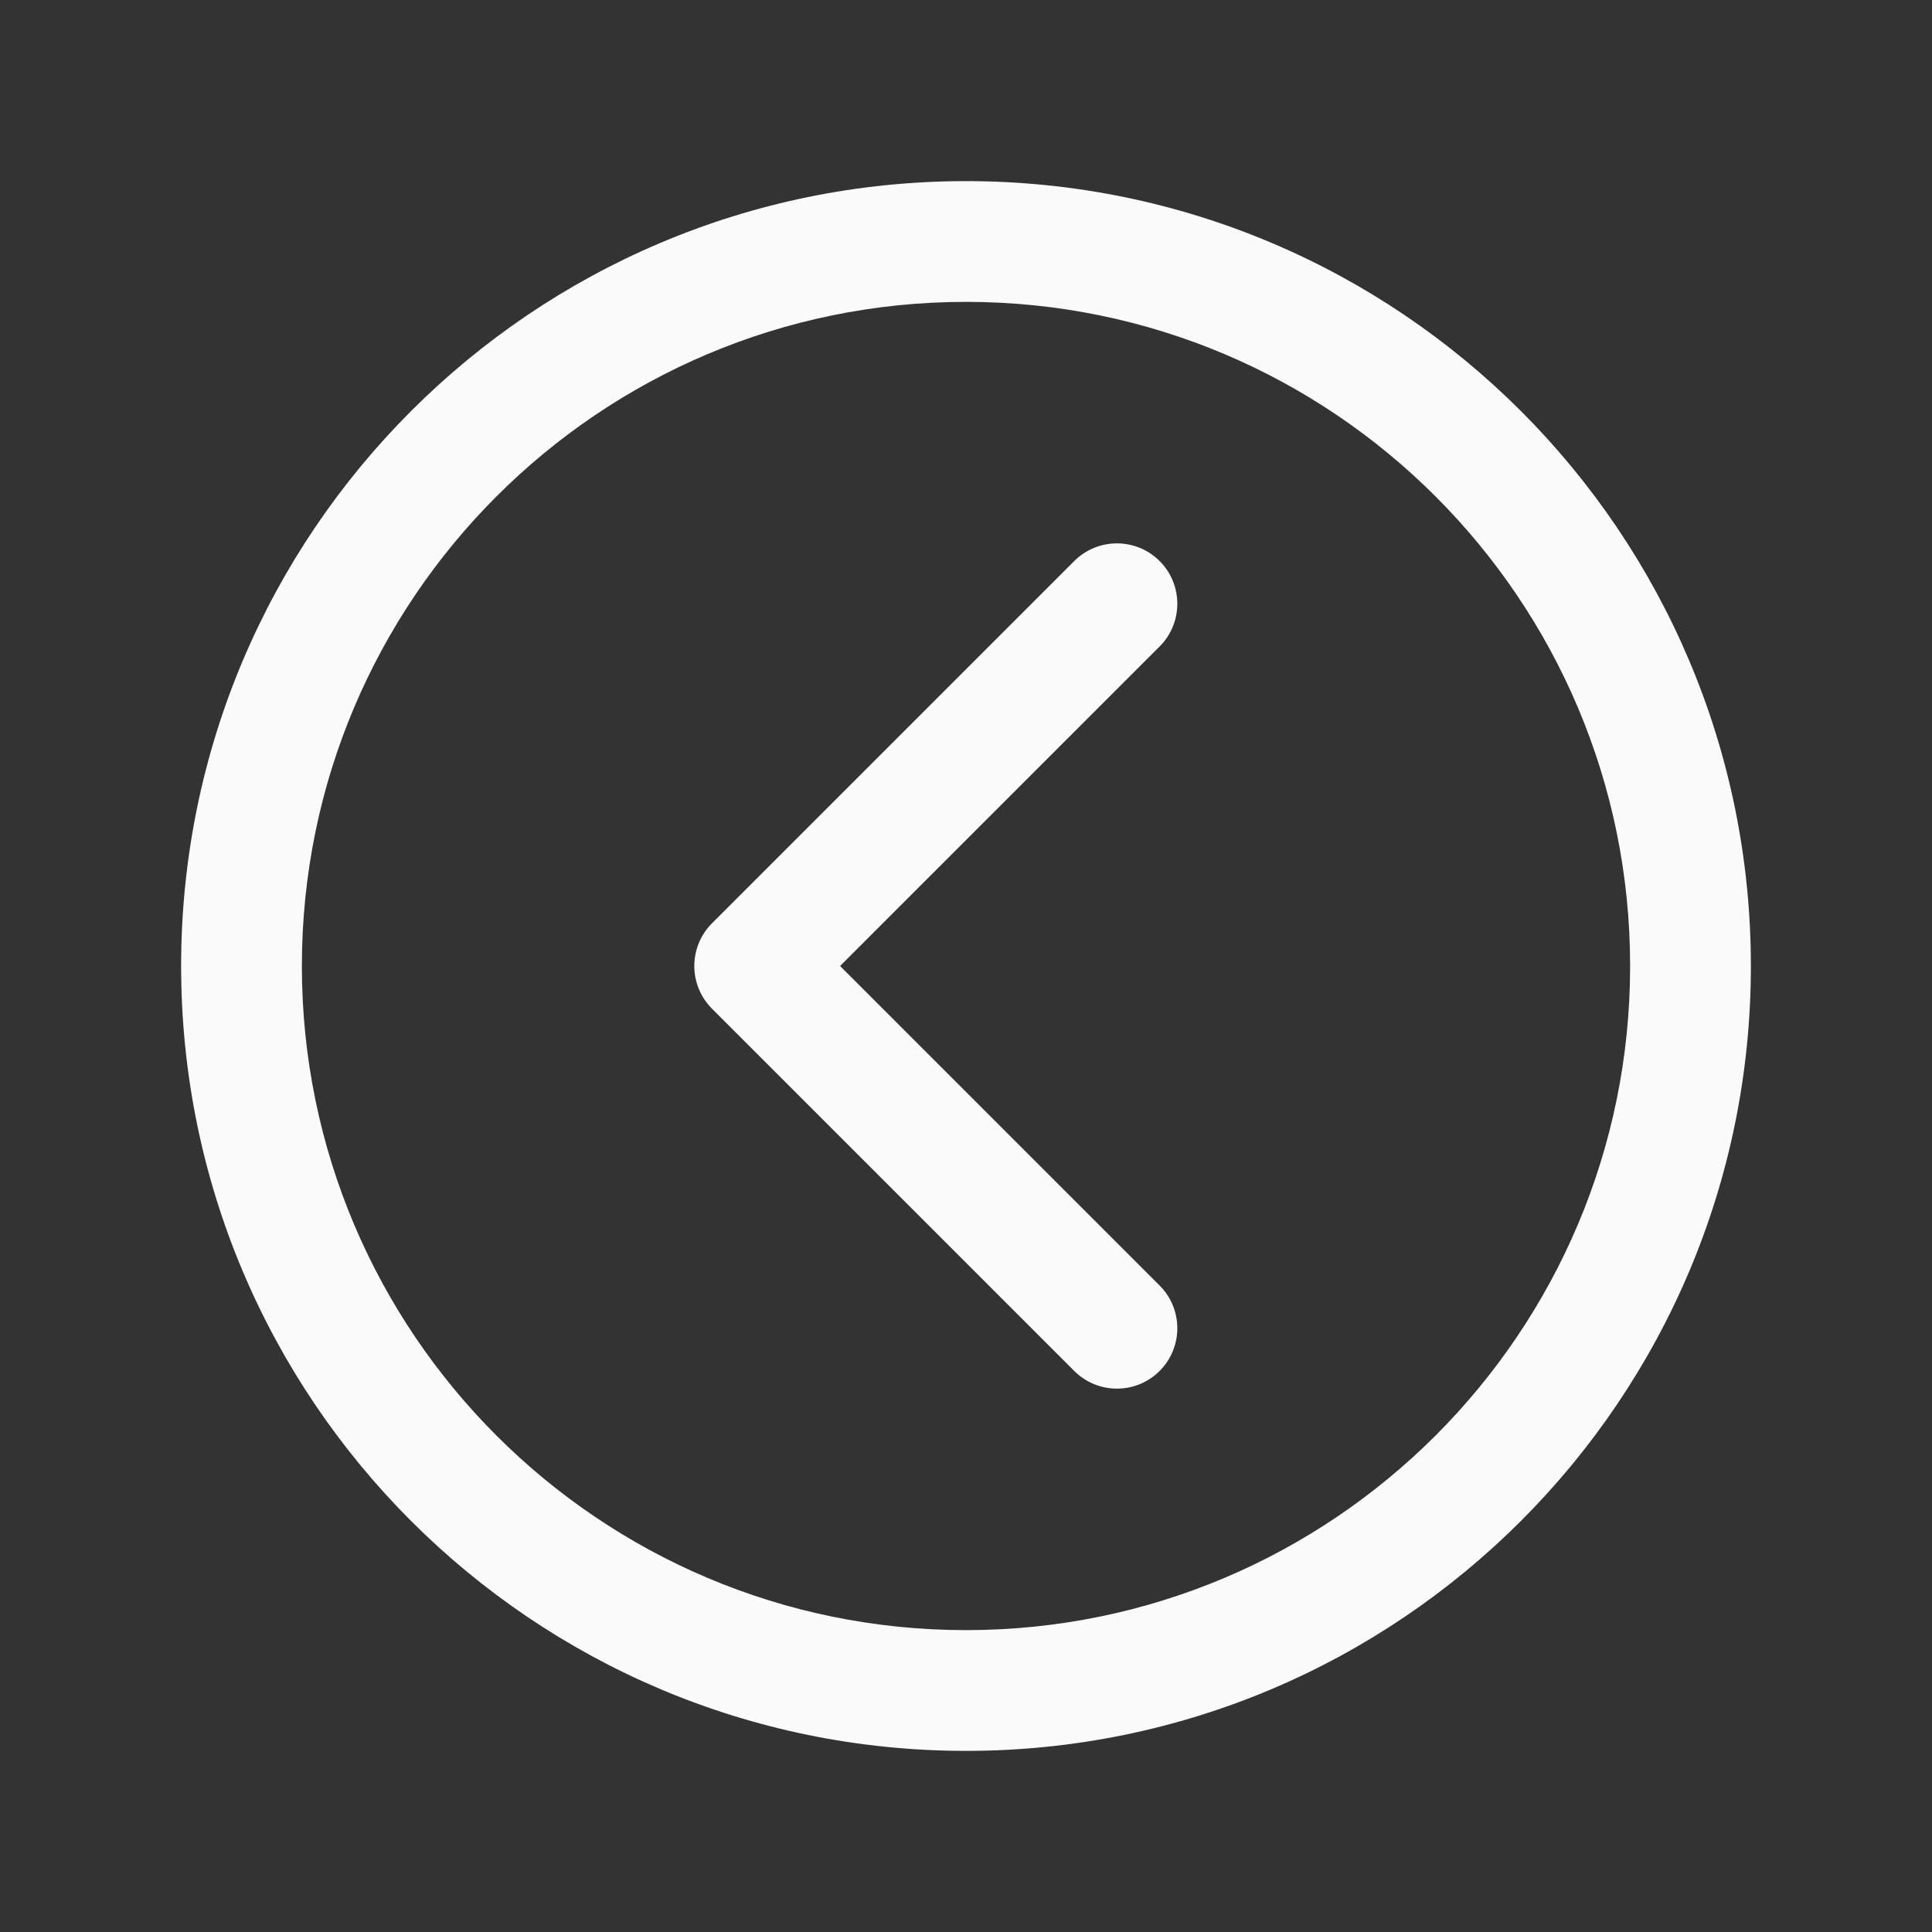
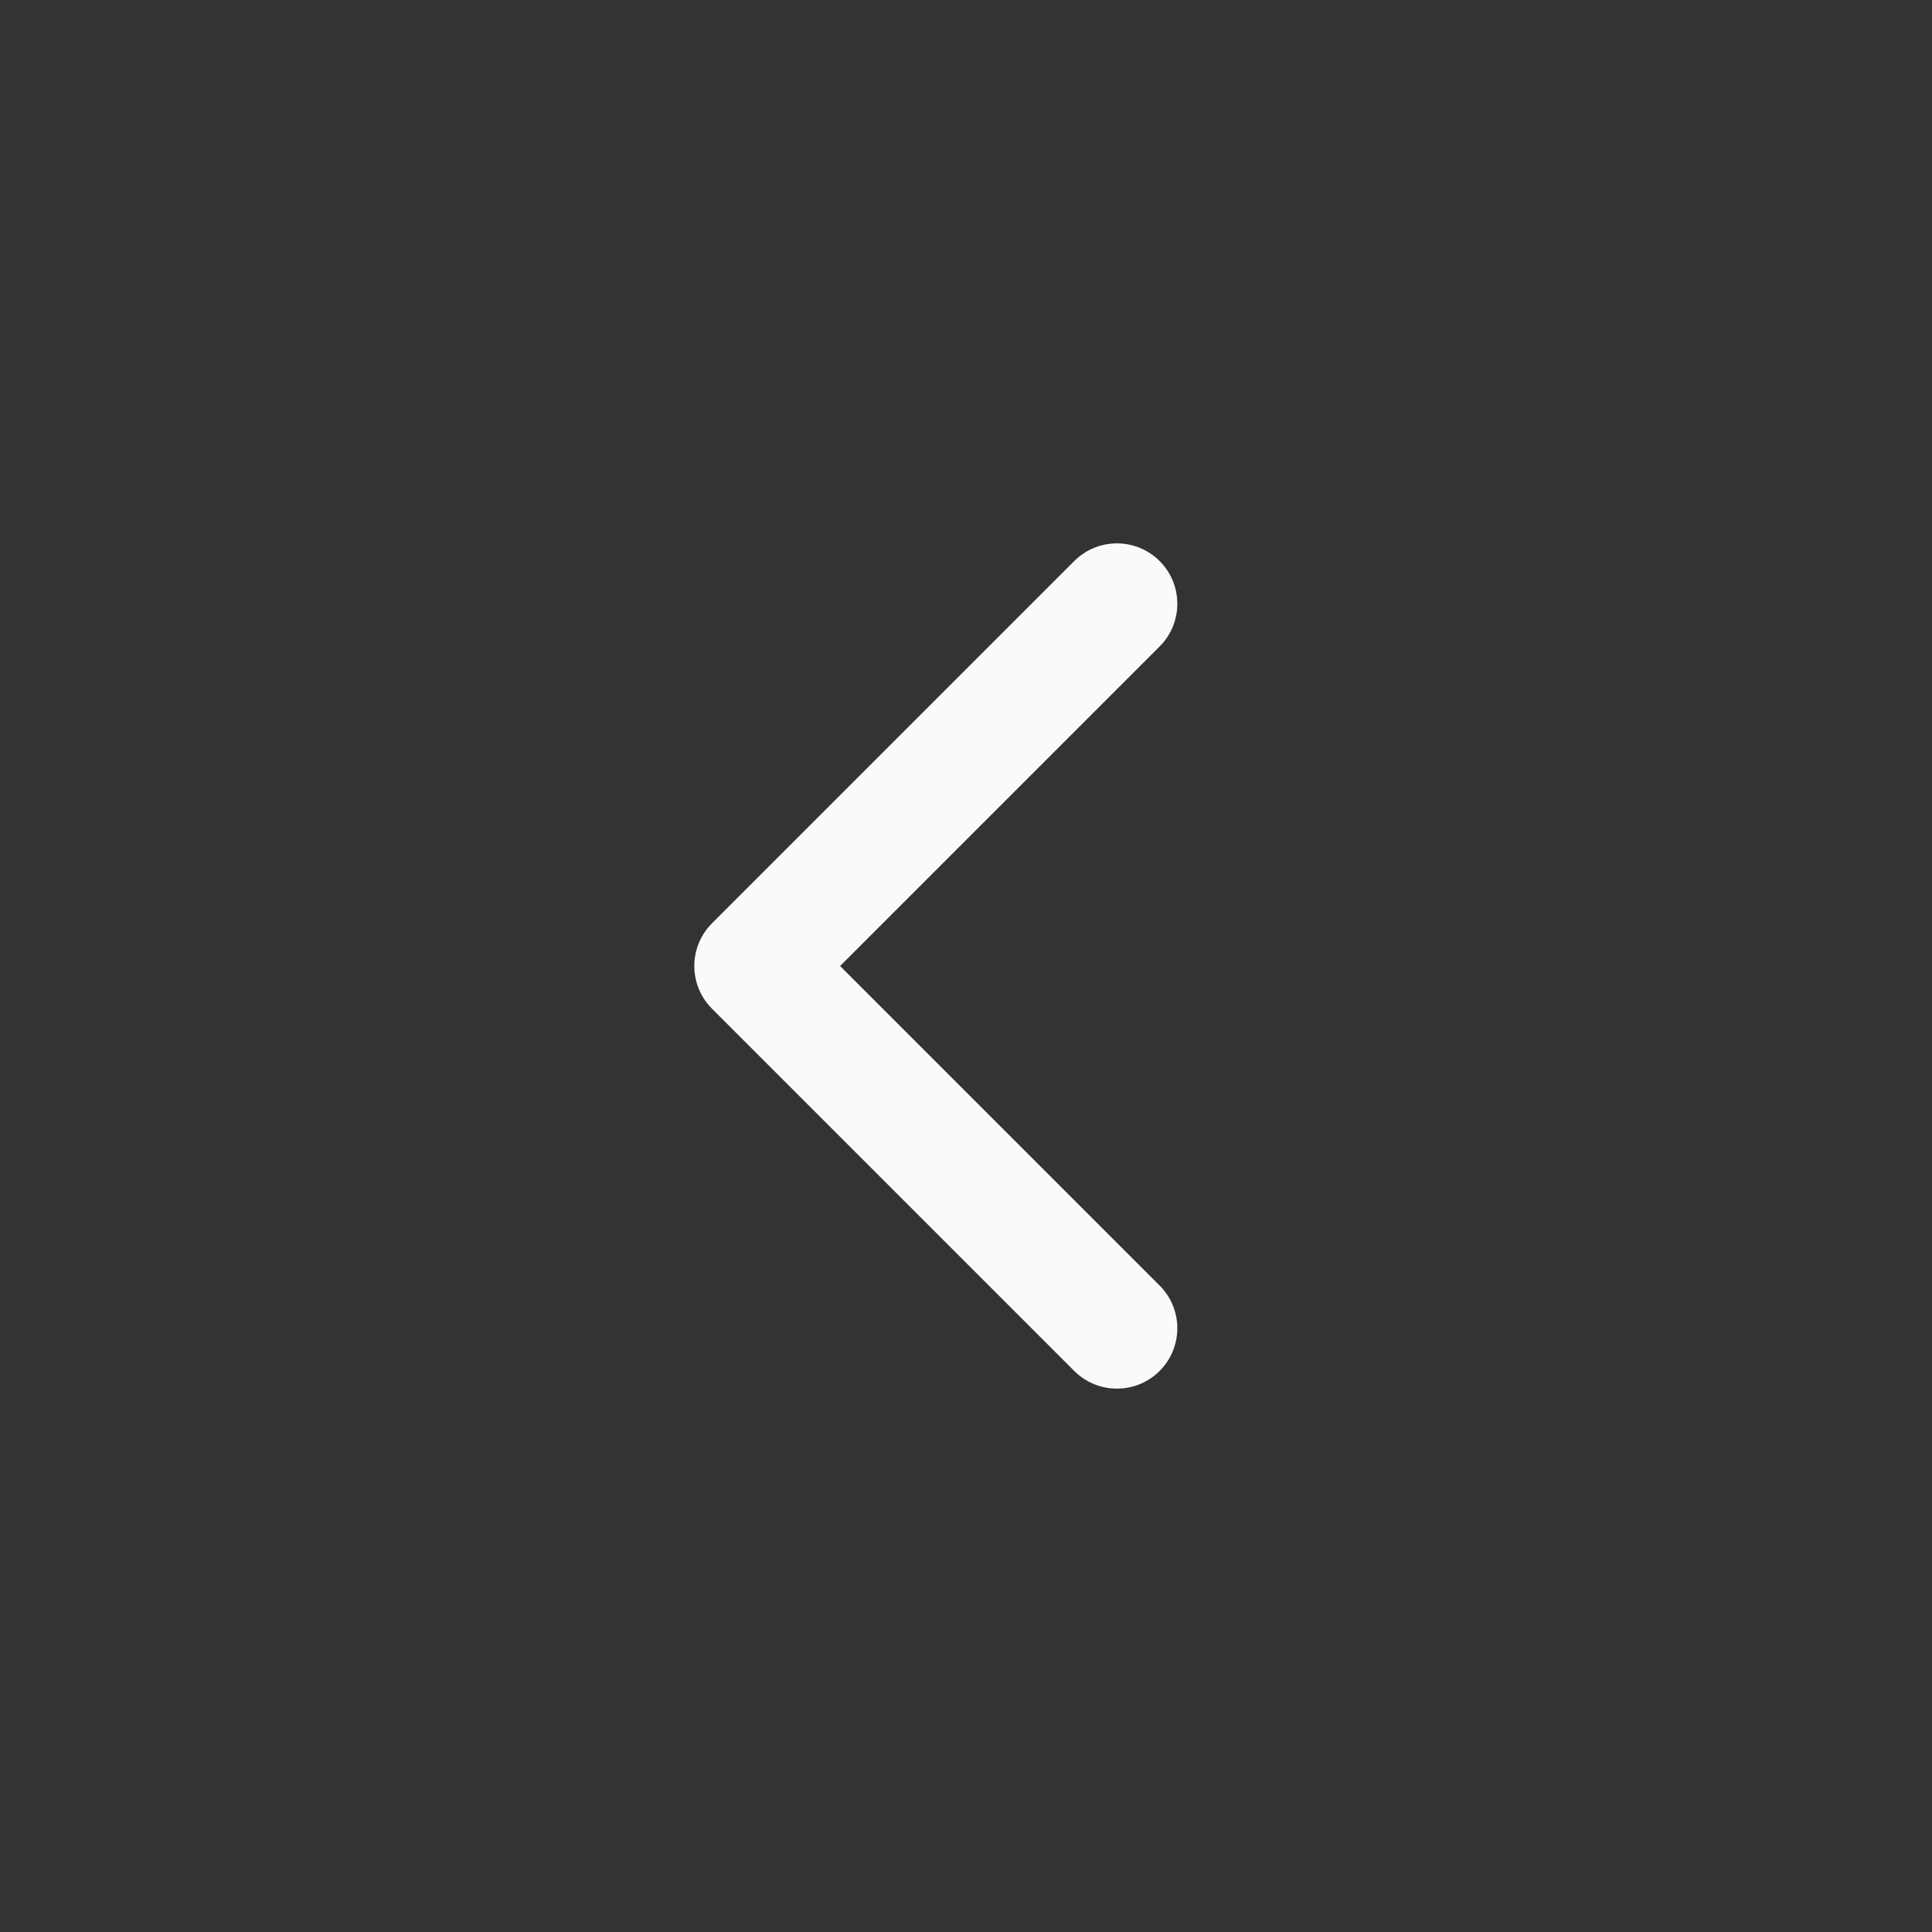
<svg xmlns="http://www.w3.org/2000/svg" width="40" height="40" viewBox="0 0 40 40" fill="none">
  <rect x="0" y="0" width="40" height="40" fill="#333333" stroke="none" />
-   <path d="M33.75 20C33.75 12.409 27.591 6.25 20 6.25C12.409 6.25 6.25 12.409 6.25 20C6.25 27.591 12.409 33.75 20 33.75C27.591 33.75 33.75 27.591 33.75 20ZM36.25 20C36.25 28.972 28.972 36.25 20 36.25C11.028 36.25 3.75 28.972 3.75 20C3.75 11.028 11.028 3.75 20 3.75C28.972 3.75 36.25 11.028 36.25 20Z" fill="#FAFAFA" />
  <path d="M22.241 11.616C22.729 11.128 23.521 11.128 24.009 11.616C24.497 12.104 24.497 12.896 24.009 13.384L17.393 20L24.009 26.616C24.497 27.104 24.497 27.895 24.009 28.384C23.521 28.872 22.729 28.872 22.241 28.384L14.741 20.884C14.253 20.395 14.253 19.604 14.741 19.116L22.241 11.616Z" fill="#FAFAFA" />
</svg>